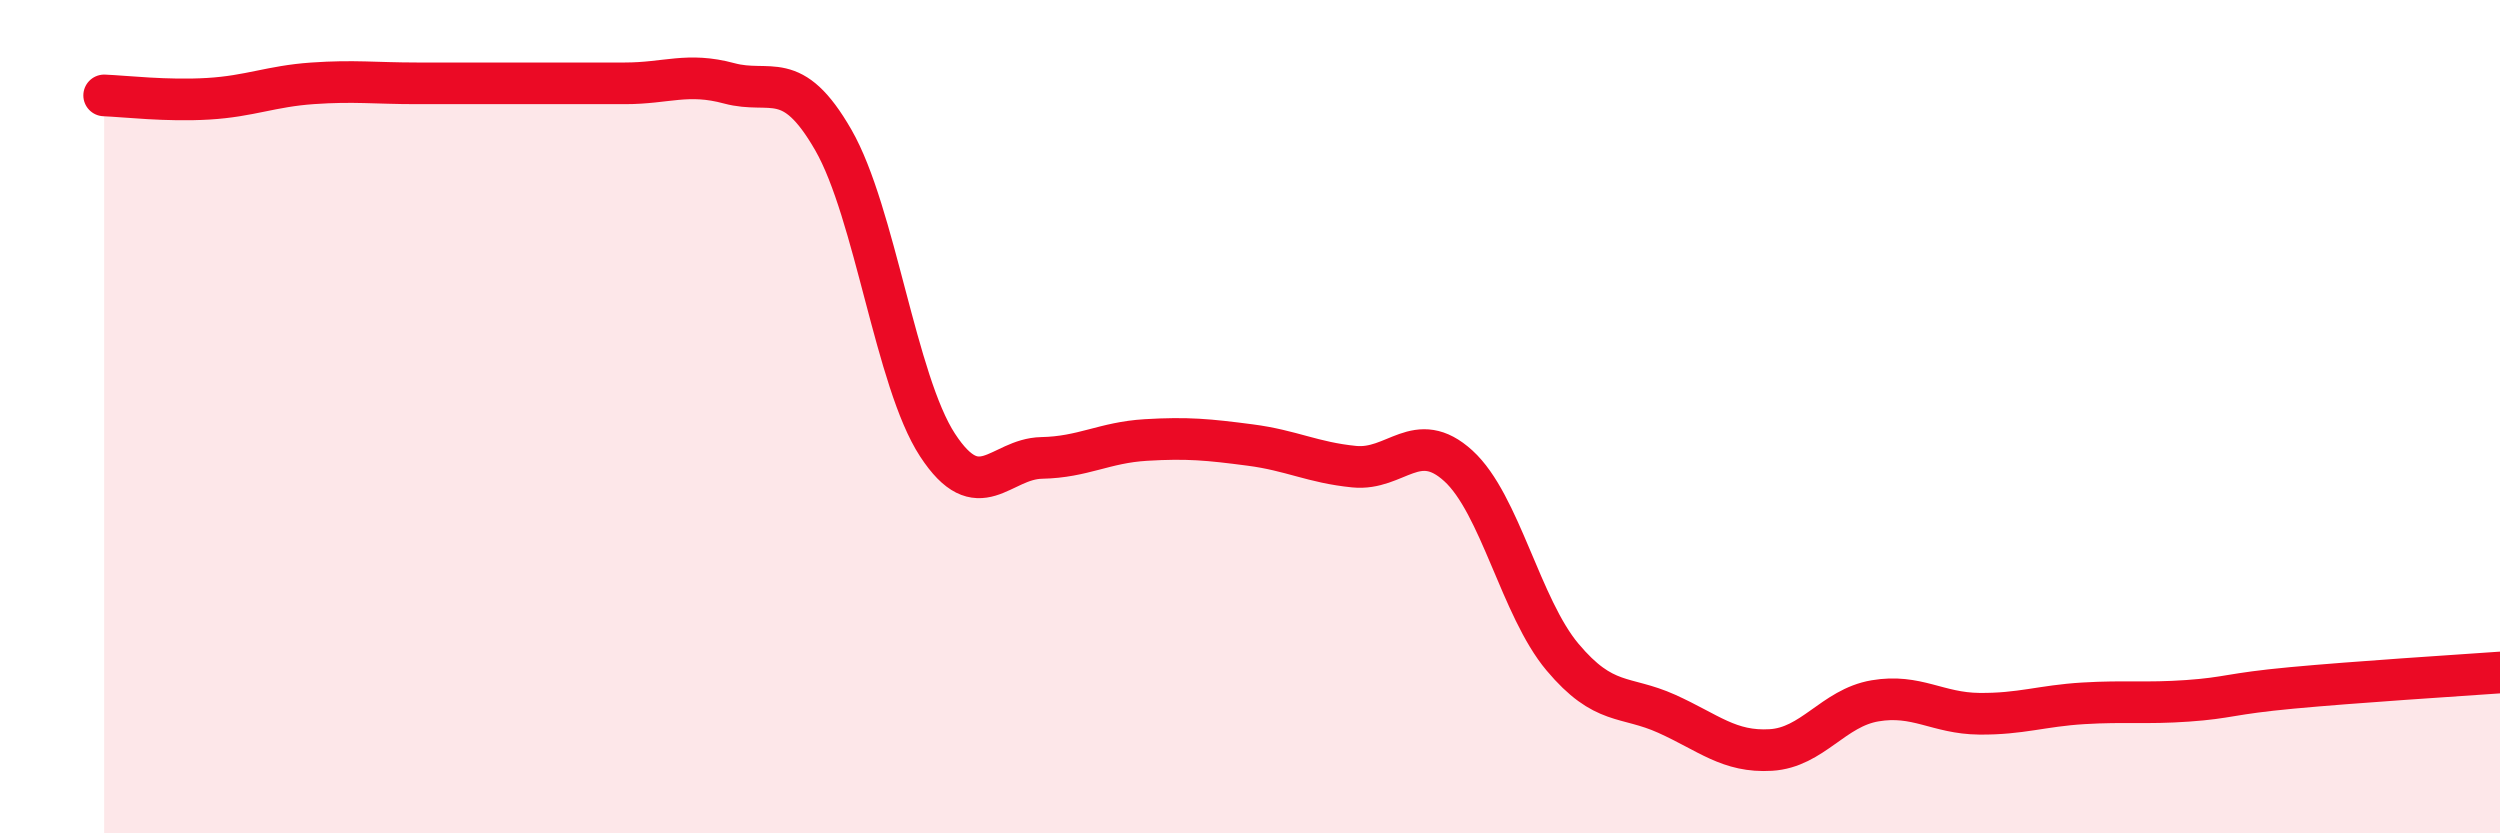
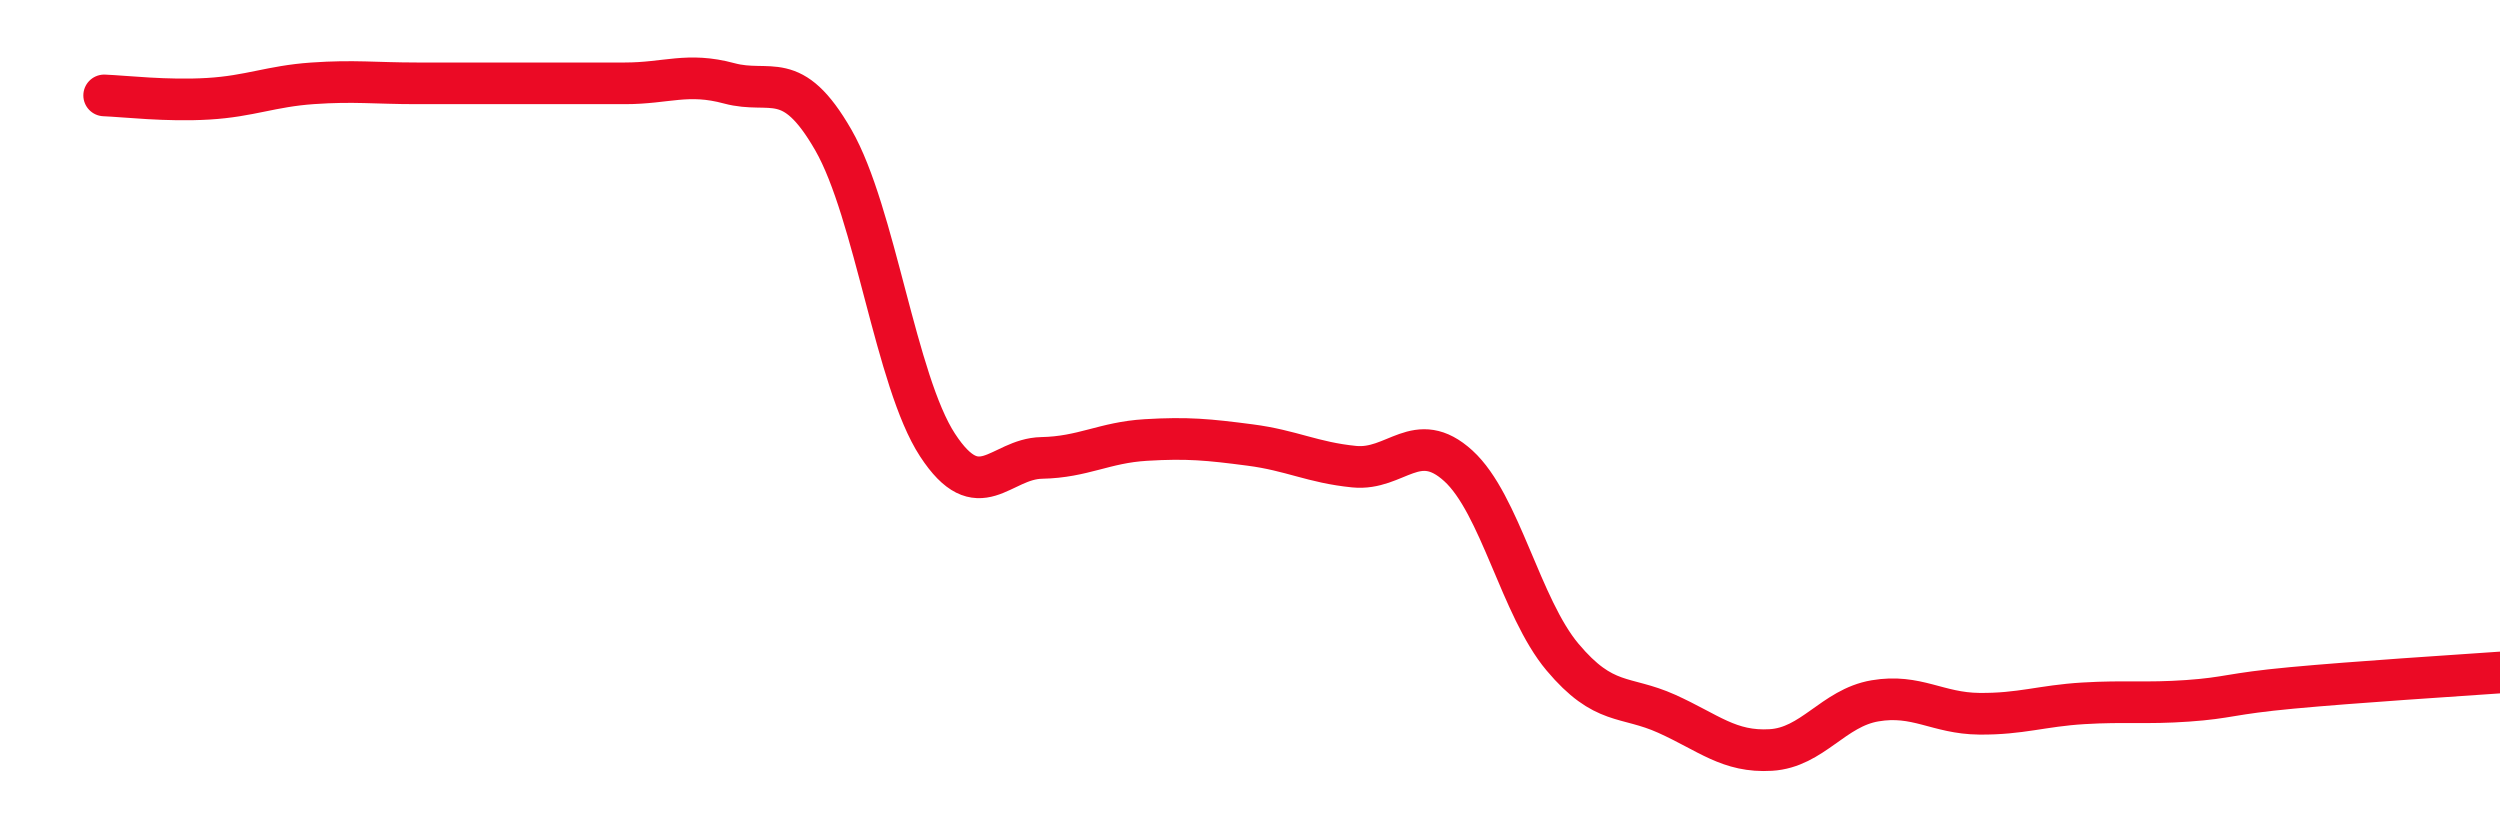
<svg xmlns="http://www.w3.org/2000/svg" width="60" height="20" viewBox="0 0 60 20">
-   <path d="M 2.5,2.29 C 3,2.31 4,2.43 5,2.37 C 6,2.31 6.5,2.07 7.5,2 C 8.5,1.93 9,2 10,2 C 11,2 11.5,2 12.5,2 C 13.5,2 14,2 15,2 C 16,2 16.5,1.73 17.5,2 C 18.5,2.27 19,1.62 20,3.36 C 21,5.1 21.5,9.15 22.5,10.68 C 23.5,12.21 24,11.01 25,10.99 C 26,10.97 26.5,10.62 27.5,10.56 C 28.5,10.5 29,10.55 30,10.68 C 31,10.81 31.5,11.1 32.5,11.2 C 33.5,11.3 34,10.27 35,11.18 C 36,12.09 36.5,14.58 37.5,15.77 C 38.5,16.96 39,16.68 40,17.13 C 41,17.58 41.5,18.06 42.5,18 C 43.5,17.94 44,16.99 45,16.82 C 46,16.65 46.5,17.12 47.5,17.13 C 48.5,17.14 49,16.94 50,16.88 C 51,16.82 51.5,16.89 52.5,16.82 C 53.5,16.75 53.5,16.65 55,16.51 C 56.5,16.37 59,16.21 60,16.14L60 20L2.5 20Z" fill="#EB0A25" opacity="0.1" stroke-linecap="round" stroke-linejoin="round" />
  <path d="M 2.5,2.29 C 3,2.31 4,2.43 5,2.37 C 6,2.31 6.5,2.07 7.5,2 C 8.5,1.93 9,2 10,2 C 11,2 11.5,2 12.5,2 C 13.5,2 14,2 15,2 C 16,2 16.5,1.73 17.5,2 C 18.5,2.27 19,1.62 20,3.36 C 21,5.1 21.5,9.15 22.5,10.68 C 23.5,12.21 24,11.01 25,10.99 C 26,10.97 26.5,10.62 27.5,10.56 C 28.5,10.5 29,10.55 30,10.68 C 31,10.81 31.5,11.1 32.5,11.2 C 33.5,11.3 34,10.27 35,11.18 C 36,12.09 36.5,14.58 37.5,15.77 C 38.5,16.96 39,16.68 40,17.13 C 41,17.58 41.5,18.06 42.5,18 C 43.5,17.94 44,16.99 45,16.82 C 46,16.65 46.5,17.12 47.5,17.13 C 48.5,17.14 49,16.94 50,16.88 C 51,16.82 51.5,16.89 52.5,16.82 C 53.5,16.75 53.5,16.65 55,16.51 C 56.5,16.37 59,16.21 60,16.14" stroke="#EB0A25" stroke-width="1" fill="none" stroke-linecap="round" stroke-linejoin="round" />
</svg>